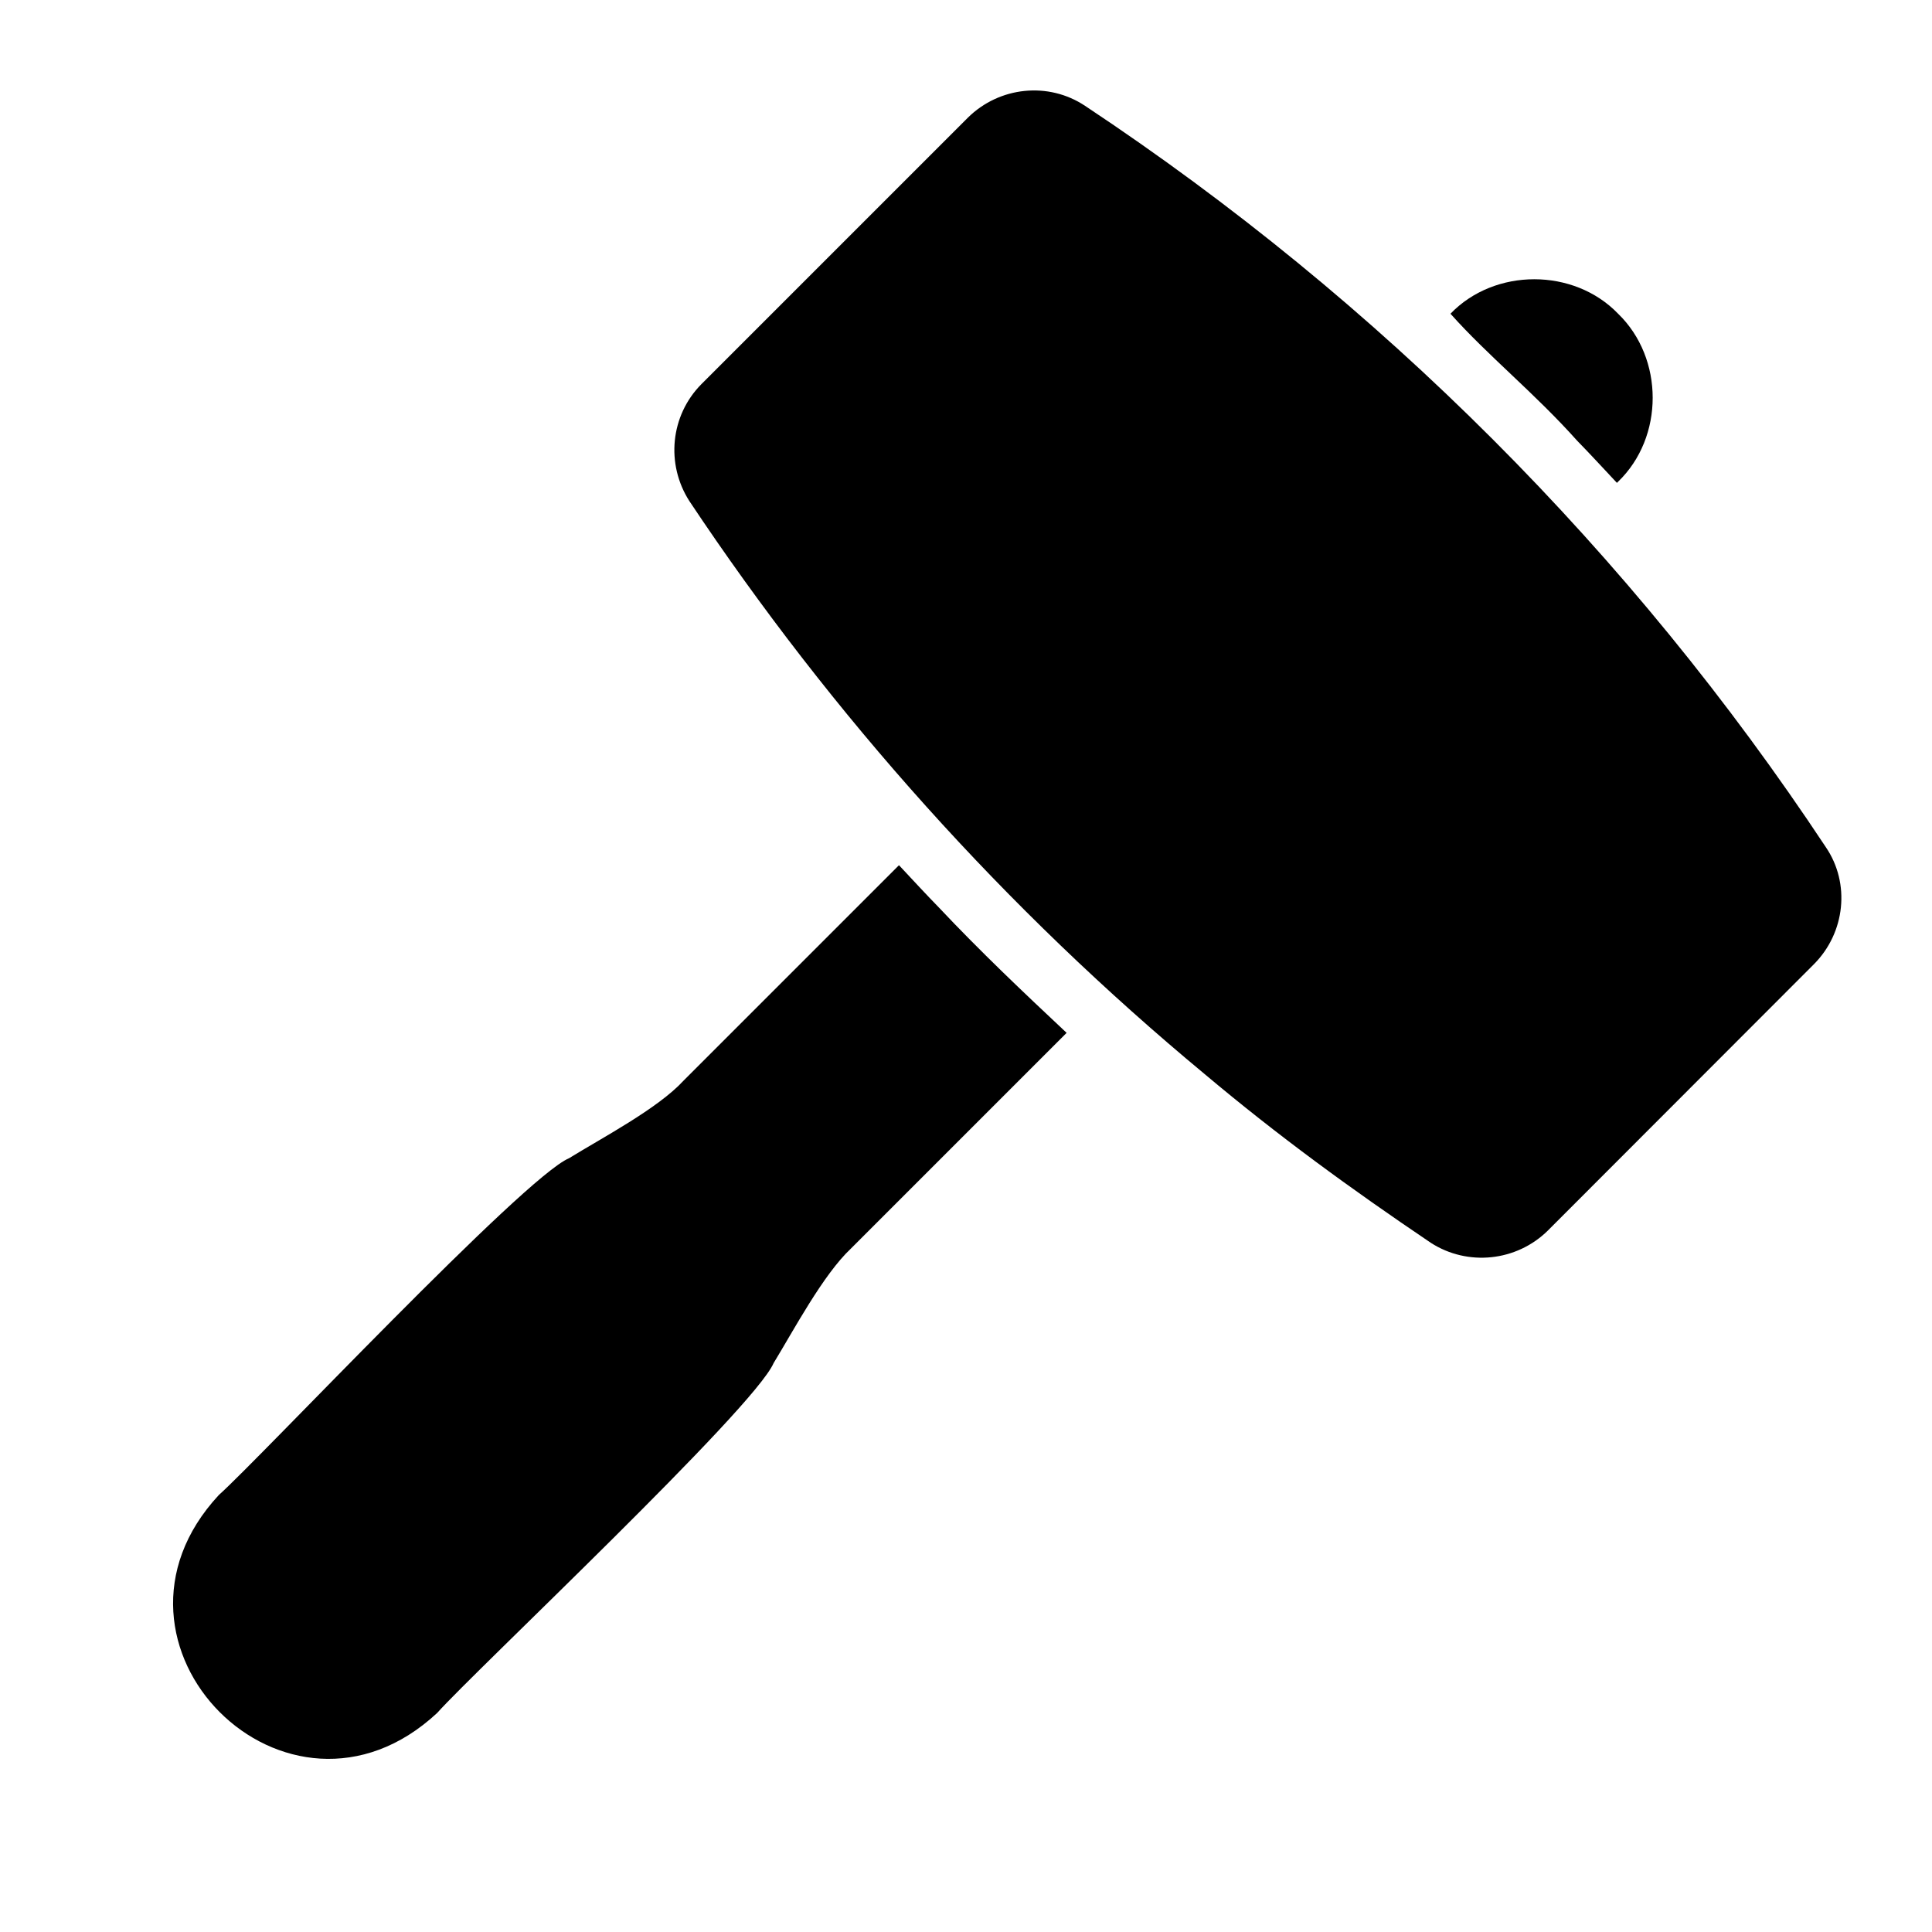
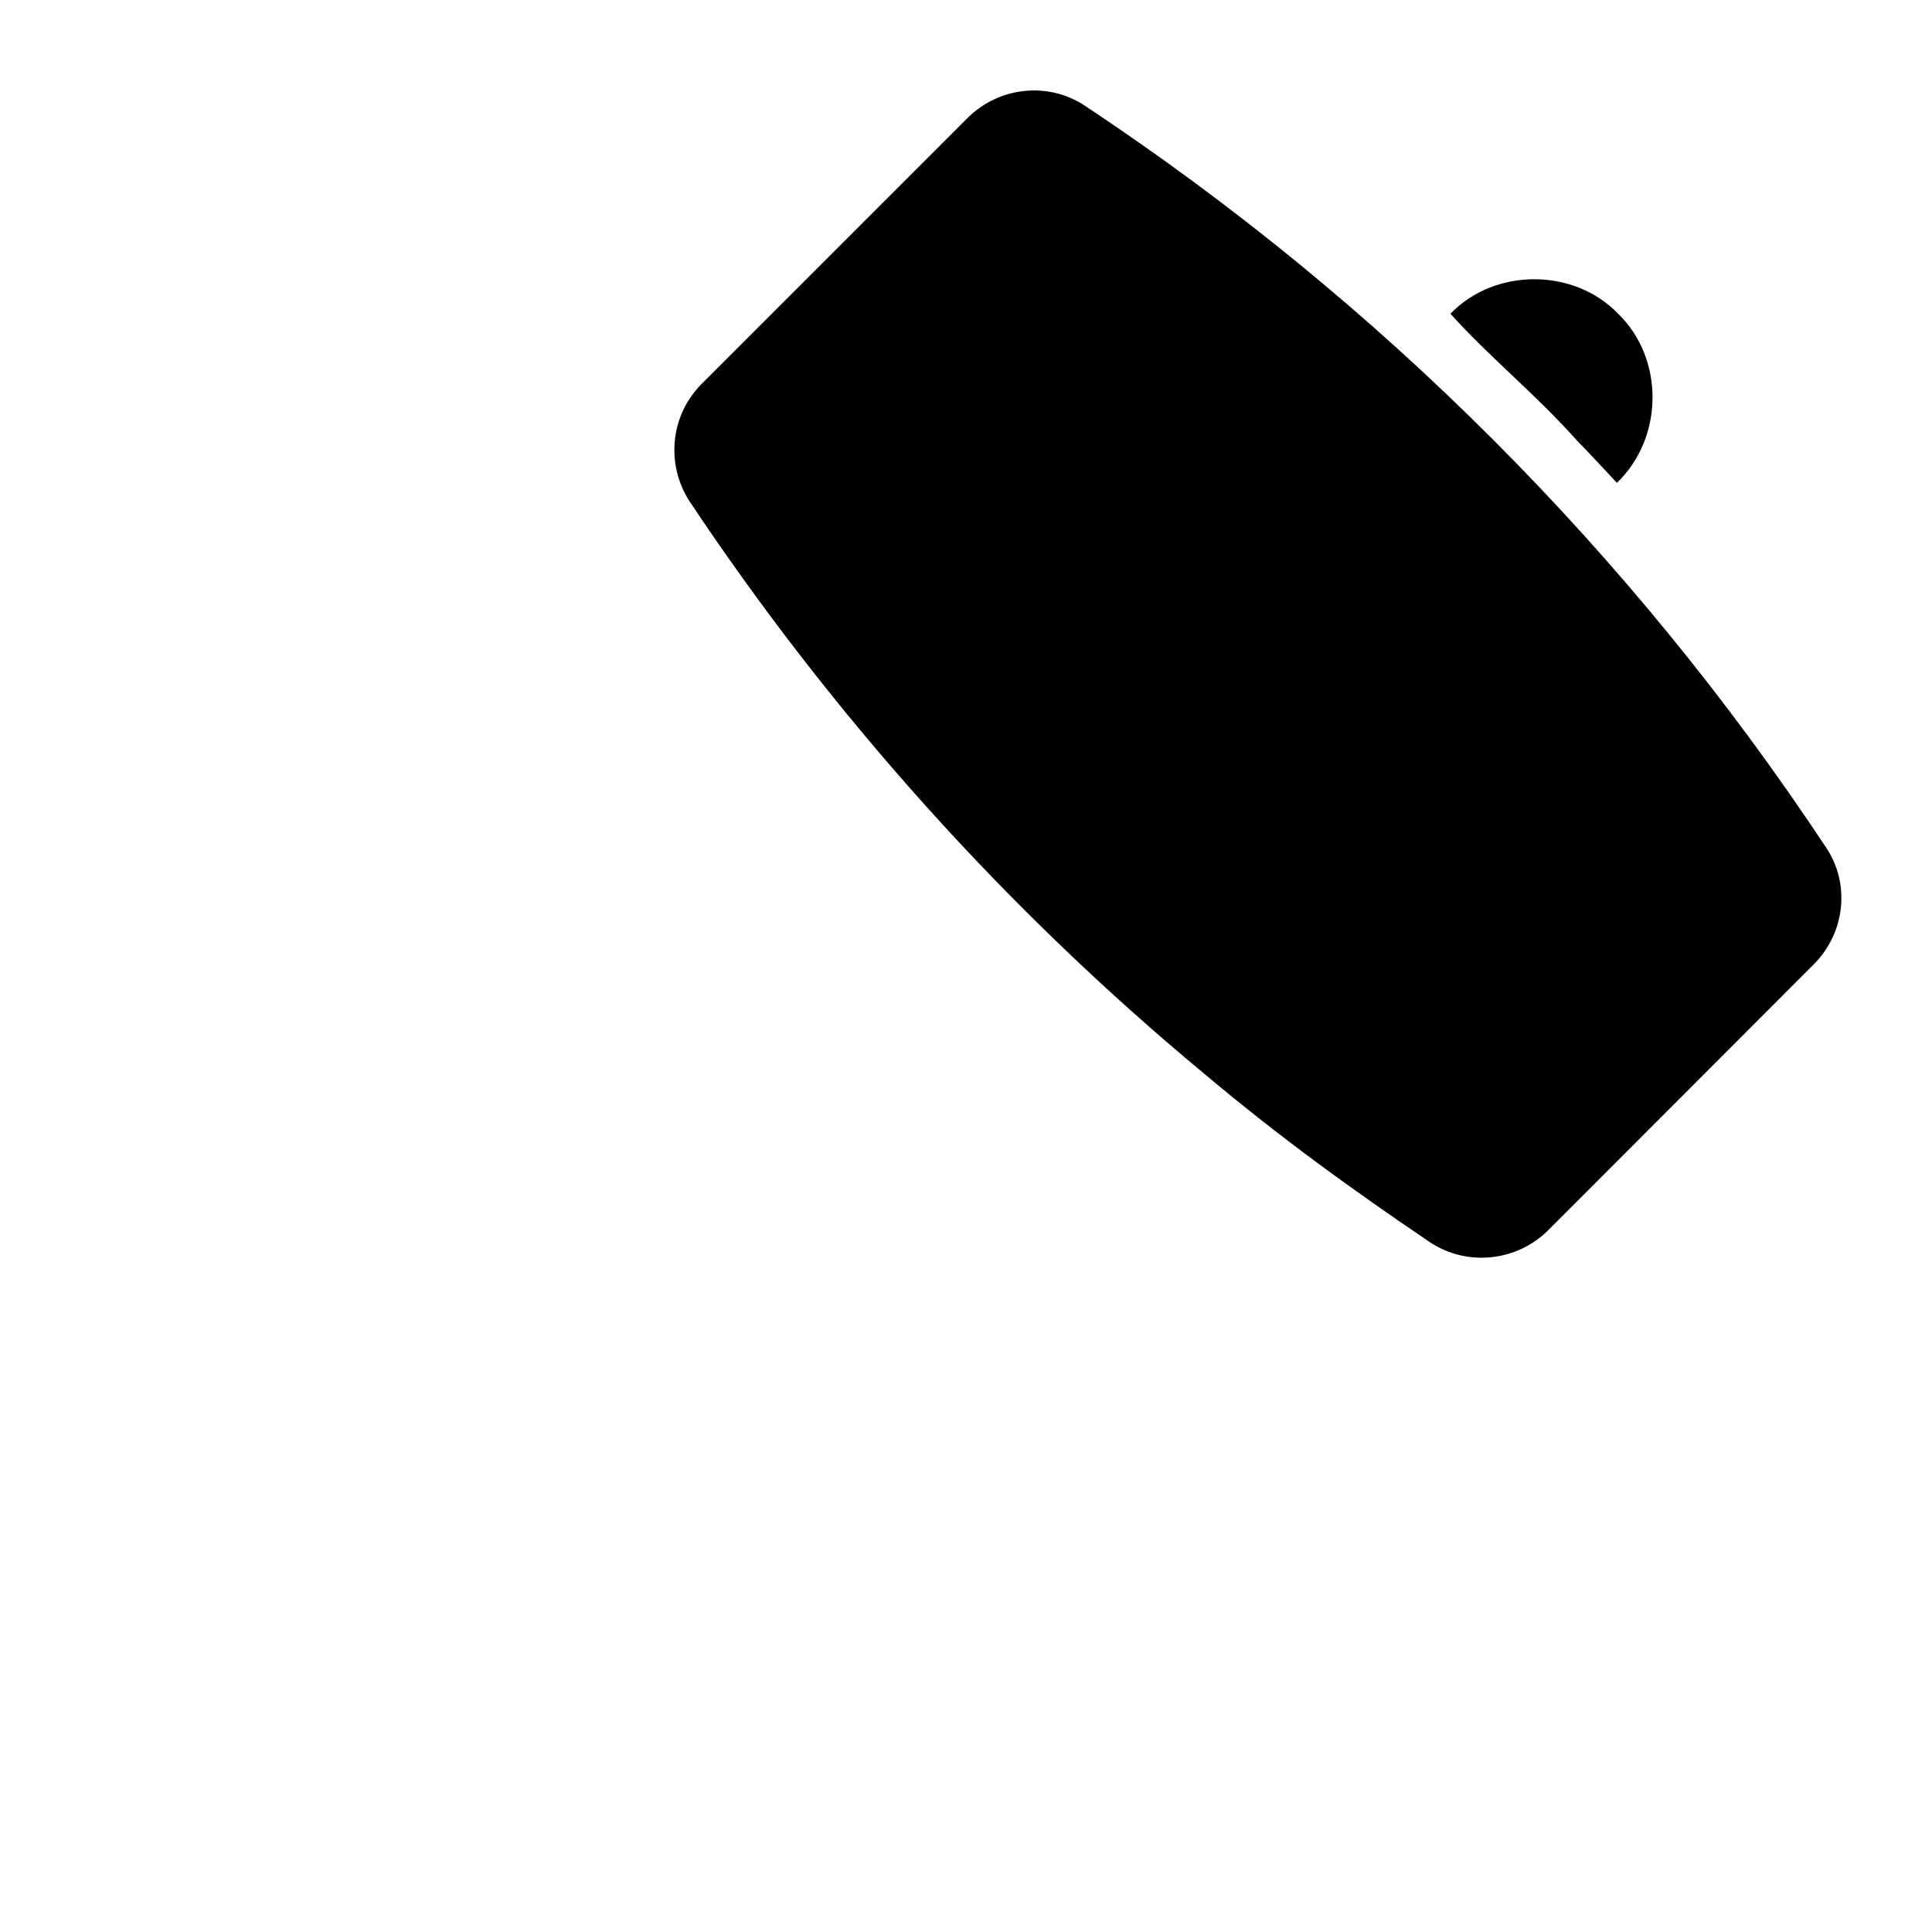
<svg xmlns="http://www.w3.org/2000/svg" version="1.0" preserveAspectRatio="xMidYMid meet" height="500" viewBox="0 0 375 375" zoomAndPan="magnify" width="500">
  <path fill-rule="nonzero" fill-opacity="1" d="M 354.418 164.469 C 316.555 107.281 267.805 58.492 210.613 20.547 C 203.508 15.809 193.969 16.793 187.844 22.859 C 187.844 22.859 136.168 74.535 136.168 74.535 C 130.078 80.668 129.223 90.109 133.801 97.25 C 161.547 138.922 195.266 176.508 233.793 208.453 C 248 220.406 262.137 230.707 277.719 241.227 C 284.848 245.832 294.34 244.867 300.434 238.855 C 300.434 238.855 352.109 187.125 352.109 187.125 C 358.176 181 359.16 171.461 354.418 164.469 Z M 354.418 164.469" fill="#000000" />
-   <path fill-rule="nonzero" fill-opacity="1" d="M 182.293 176.203 C 179.691 173.543 177.09 170.711 174.492 167.938 L 132.645 209.785 C 127.684 215.18 116.734 220.926 110.449 224.812 C 101.719 228.461 50.473 283.047 42.477 290.18 C 15.523 319.188 55.801 359.488 84.844 332.492 C 92.23 324.223 146.297 273.477 150.156 264.578 C 154.047 258.211 159.762 247.41 165.184 242.324 C 165.184 242.324 207.031 200.477 207.031 200.477 C 198.602 192.57 190.258 184.664 182.293 176.203 Z M 182.293 176.203" fill="#000000" />
-   <path fill-rule="nonzero" fill-opacity="1" d="M 306.098 85.516 C 308.645 88.117 311.242 90.949 313.844 93.723 L 314.074 93.492 C 323.027 84.875 323.016 69.543 314.074 60.895 C 305.504 51.988 290.133 51.957 281.535 60.895 C 288.895 69.141 297.867 76.301 306.098 85.516 Z M 306.098 85.516" fill="#000000" />
+   <path fill-rule="nonzero" fill-opacity="1" d="M 306.098 85.516 C 308.645 88.117 311.242 90.949 313.844 93.723 C 323.027 84.875 323.016 69.543 314.074 60.895 C 305.504 51.988 290.133 51.957 281.535 60.895 C 288.895 69.141 297.867 76.301 306.098 85.516 Z M 306.098 85.516" fill="#000000" />
</svg>